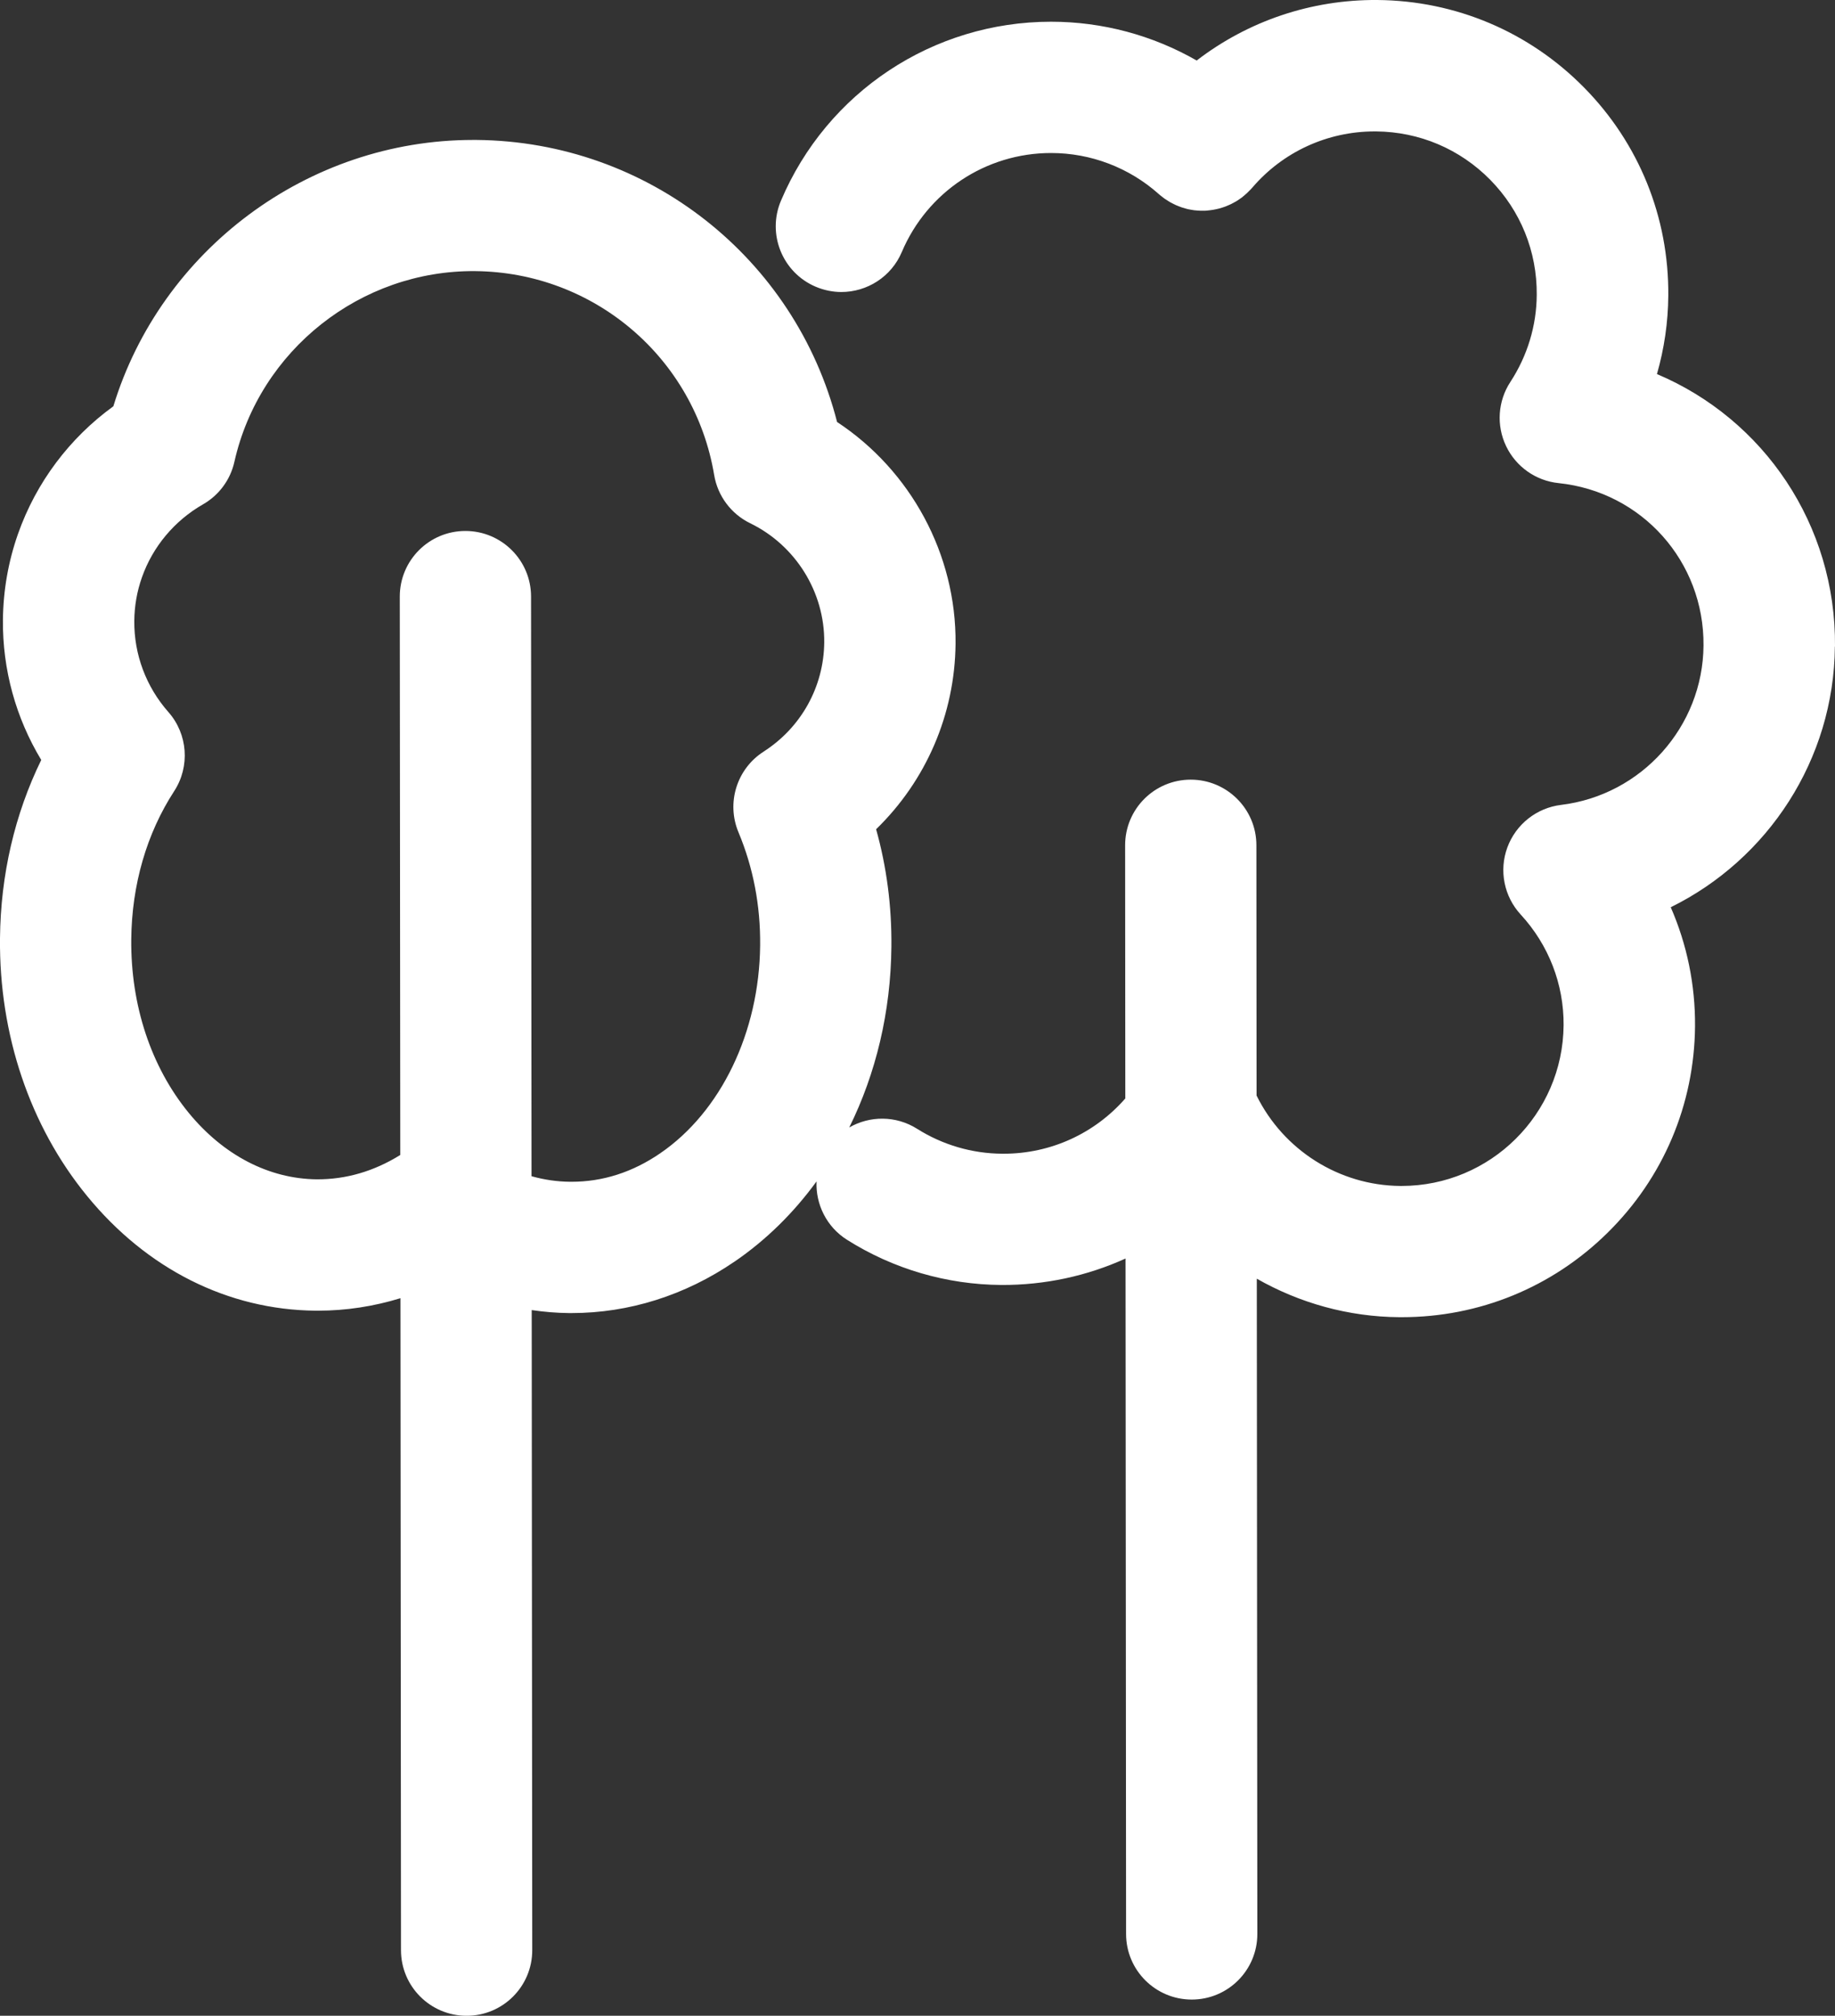
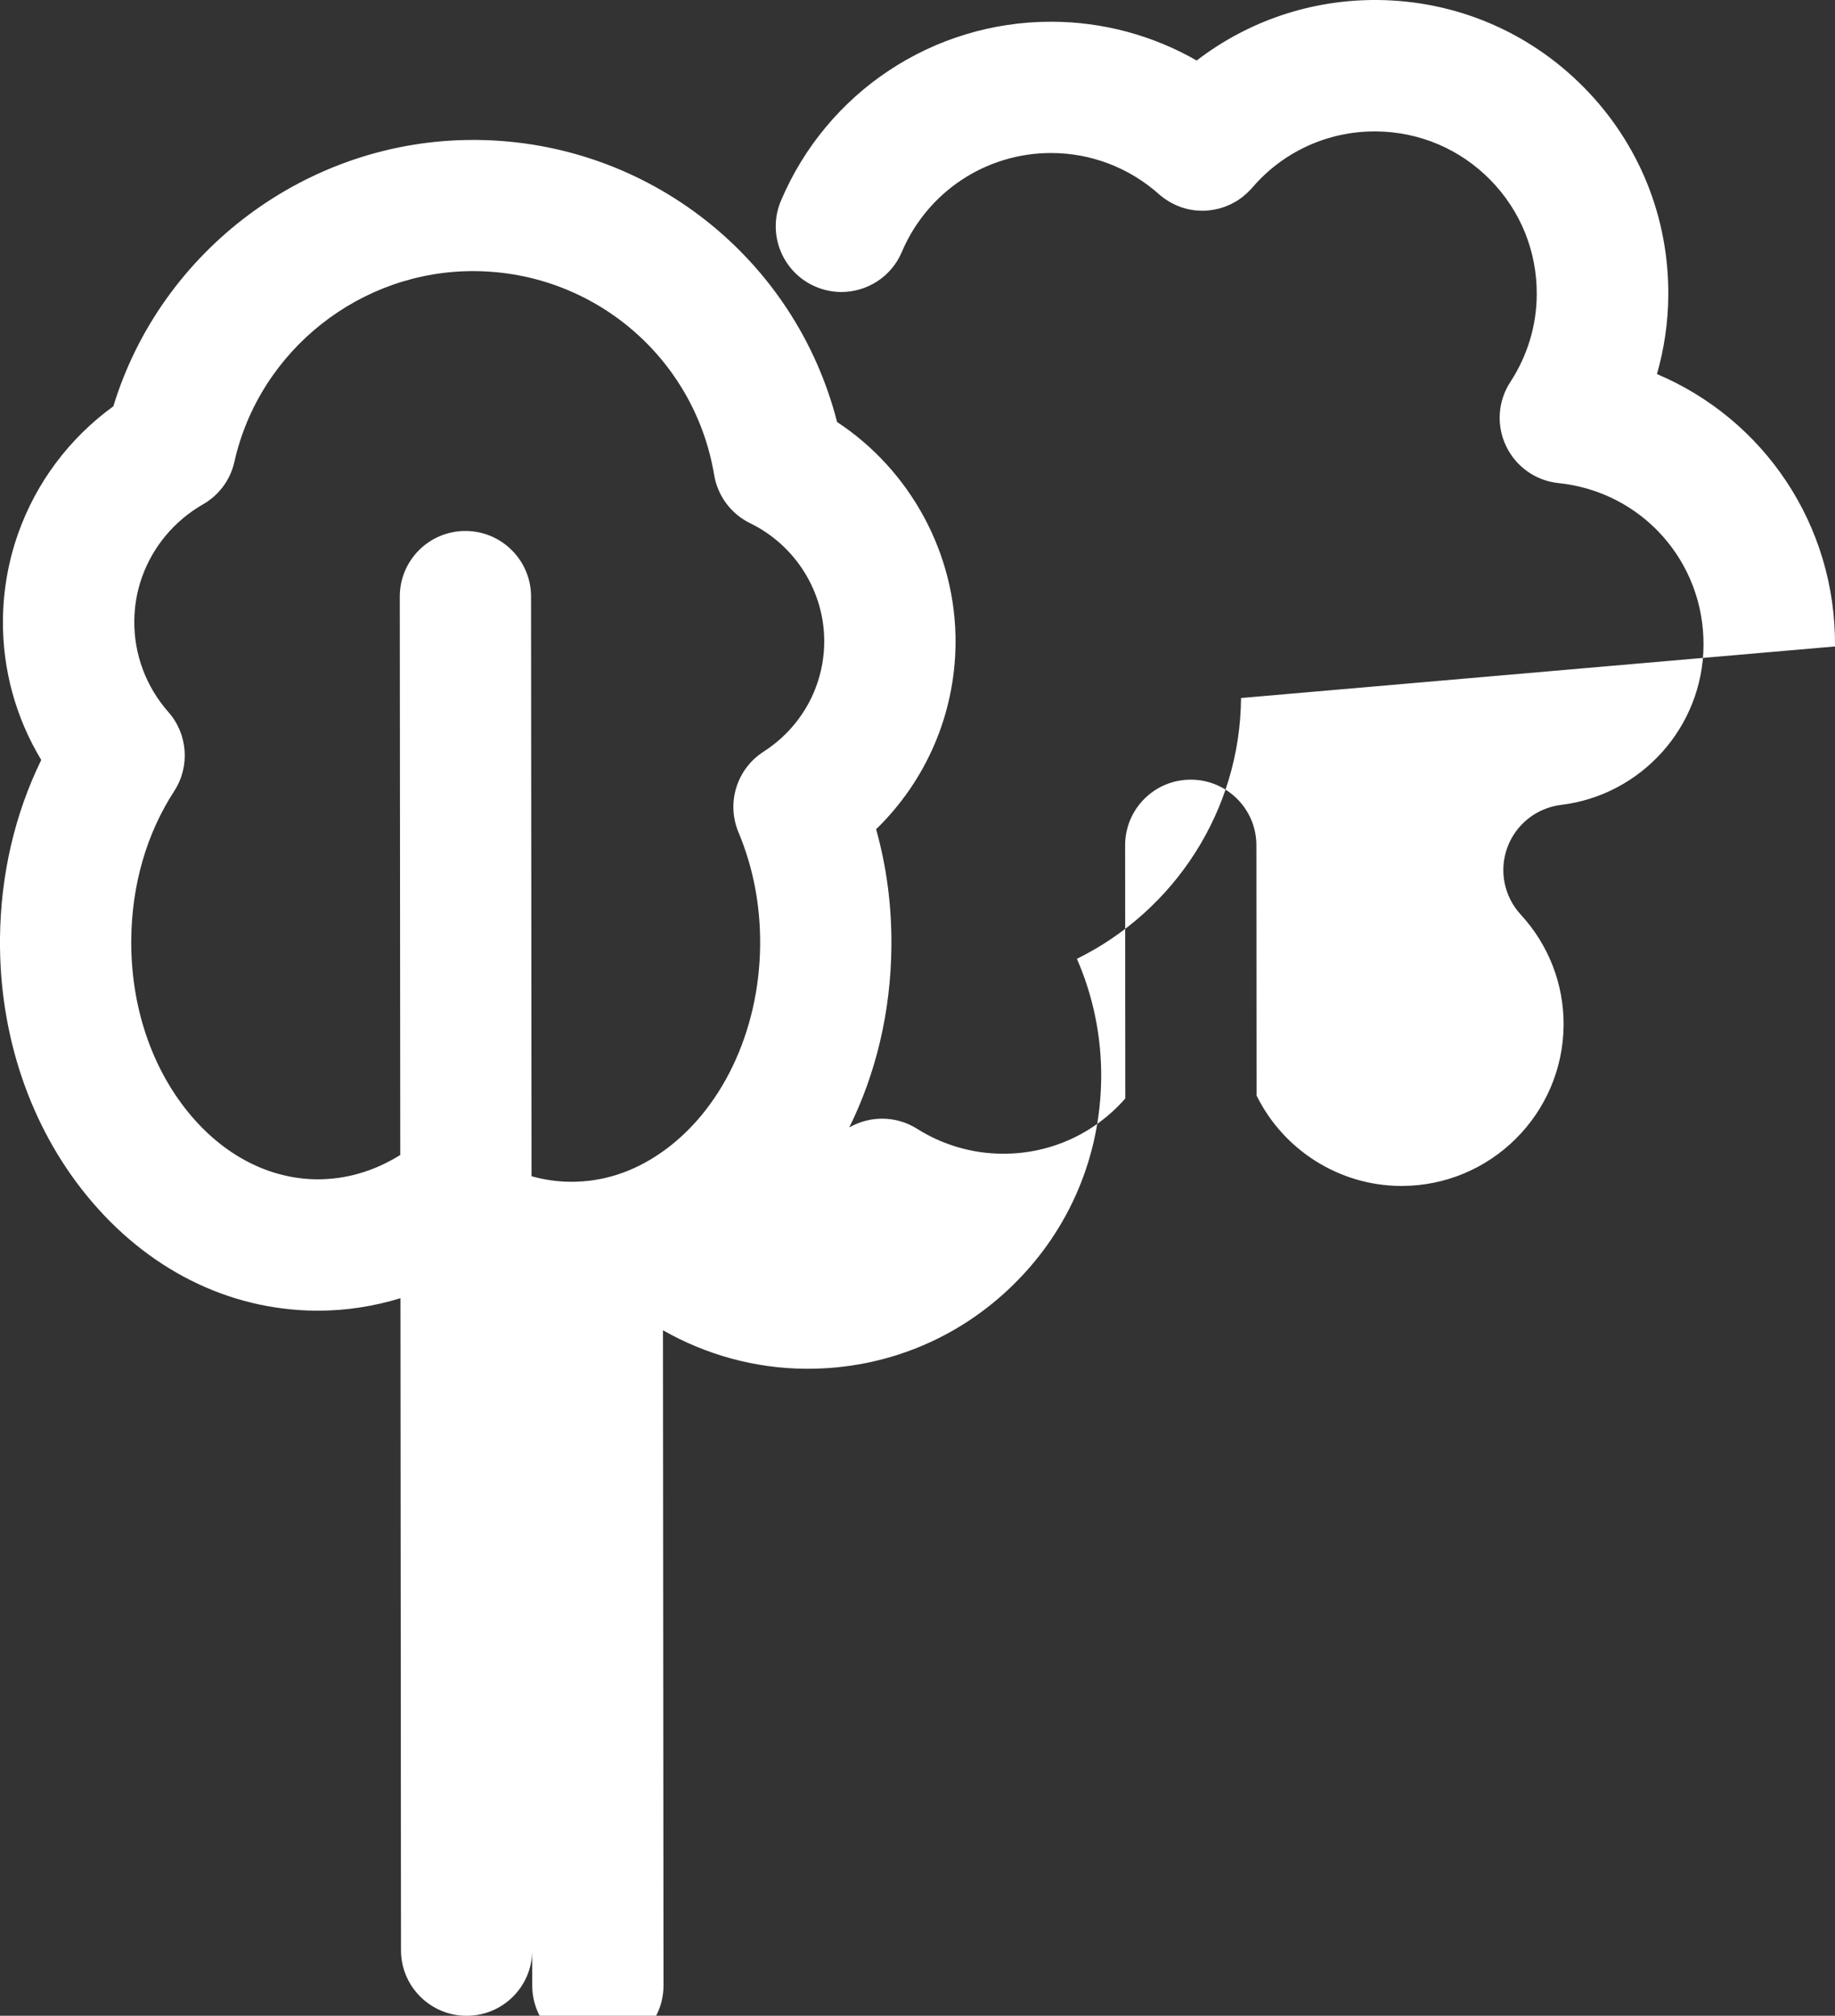
<svg xmlns="http://www.w3.org/2000/svg" id="Calque_2" viewBox="0 0 307.43 337.76">
  <rect x="0" y="0" width="307.43" height="337.76" fill="#333333" stroke="none" />
  <defs>
    <style>.cls-1{fill:#fff;}</style>
  </defs>
-   <path class="cls-1" d="M307.43,108.32c.18-20.42-11.96-38.09-29.83-45.64,1.22-4.26,1.87-8.68,1.9-13.15.11-13.12-4.9-25.51-14.11-34.86C256.18,5.32,243.88.11,230.75,0c-11.1-.08-21.68,3.54-30.26,10.14-7.38-4.23-15.77-6.5-24.4-6.5-19.76,0-37.53,11.77-45.25,29.99-2.37,5.59.24,12.05,5.83,14.42,1.4.59,2.86.88,4.29.88,4.28,0,8.36-2.52,10.13-6.71,4.27-10.07,14.08-16.58,25-16.58,6.66,0,13.07,2.44,18.05,6.88.03.02.06.05.09.07.03.03.05.05.08.08.12.1.24.18.36.28.15.12.29.23.44.34.15.11.31.2.47.3.15.1.31.2.46.29.16.09.33.17.5.26.16.08.31.16.47.23.17.08.35.14.52.21.16.06.32.12.48.18.18.06.36.11.54.16.16.04.32.09.48.13.18.04.37.07.55.1.16.03.33.06.49.08.18.02.37.03.55.05.17.01.33.03.5.03.18,0,.36,0,.54,0,.17,0,.34,0,.51-.02.18-.01.35-.04.53-.06.17-.02.35-.04.52-.07.17-.03.34-.07.51-.1.18-.04.35-.07.52-.12.17-.04.33-.1.5-.15.17-.05.34-.11.51-.17.16-.06.32-.13.48-.2.17-.07.33-.14.5-.22.16-.08.32-.17.47-.25.16-.09.31-.17.47-.26.16-.1.31-.21.46-.31.15-.1.29-.2.43-.3.15-.12.3-.24.44-.37.14-.11.27-.23.4-.35.14-.13.27-.27.41-.41.1-.11.21-.2.31-.31.02-.03.05-.06.07-.09.03-.03.05-.05.08-.08,5.14-6.02,12.61-9.45,20.52-9.45.08,0,.15,0,.23,0,7.26.06,14.05,2.94,19.14,8.11,5.08,5.17,7.85,12,7.79,19.27-.03,5.17-1.56,10.22-4.42,14.6-2.1,3.21-2.37,7.28-.72,10.74,1.65,3.46,4.98,5.82,8.8,6.21,13.96,1.45,24.4,13.14,24.28,27.21-.1,13.59-10.36,25.07-23.86,26.71-4.1.5-7.57,3.25-9,7.12-1.43,3.87-.56,8.22,2.23,11.25,4.69,5.09,7.24,11.68,7.19,18.55-.12,14.9-12.27,26.93-27.14,26.93-.07,0-.15,0-.22,0-10.24-.08-19.57-6-24.08-15.15l-.03-41.94c0-6.07-4.93-10.99-11-10.99h0c-6.08,0-11,4.93-10.99,11.01l.03,42.41c-5.12,5.86-12.48,9.26-20.38,9.26-.08,0-.17,0-.25,0-5.05-.03-9.98-1.48-14.26-4.18-3.57-2.25-7.94-2.19-11.36-.22,4.47-9.03,6.96-19.38,7.06-30.27.07-6.78-.79-13.38-2.56-19.7,8.34-8.1,13.2-19.21,13.31-31.09.14-14.97-7.5-29.01-19.85-37.15-7.01-27.42-31.61-46.99-60.39-47.26-.2,0-.4,0-.6,0-27.69,0-52.27,18.44-60.26,44.63-7.35,5.33-12.94,12.77-15.97,21.37,0,0,0,0,0,0-1.63,4.63-2.48,9.48-2.53,14.42-.08,8.32,2.16,16.42,6.42,23.47C2.48,136.4.1,146.6,0,157.21c-.16,16.16,5.02,31.5,14.58,43.18,10.03,12.26,23.62,19.09,38.28,19.23.15,0,.3,0,.45,0,4.67,0,9.3-.72,13.78-2.09l.09,109.25c0,6.07,4.93,10.99,11,10.99h0c6.08,0,11-4.93,10.99-11.01l-.09-107.24c2.06.3,4.14.48,6.23.5.15,0,.3,0,.45,0,9.61,0,19.02-2.97,27.25-8.59,0,0,0,0,.01,0,5.33-3.64,9.95-8.21,13.78-13.47-.16,3.81,1.66,7.61,5.12,9.79,7.75,4.89,16.69,7.5,25.82,7.56,7.32.04,14.4-1.51,20.83-4.43l.09,113.18c0,6.07,4.93,10.99,11,10.99h0c6.08,0,11-4.93,10.99-11.01l-.09-109.78c7.16,4.08,15.35,6.39,23.88,6.45.14,0,.27,0,.41,0,12.97,0,25.19-5,34.45-14.12,9.36-9.21,14.57-21.51,14.68-34.64.05-6.94-1.35-13.7-4.07-19.93,16.27-8.01,27.35-24.73,27.5-43.7ZM127.94,125.94c-4.5,2.88-6.28,8.58-4.22,13.51,2.47,5.91,3.7,12.29,3.63,18.97-.14,14.52-6.56,27.87-16.76,34.84h0c-4.61,3.16-9.6,4.76-14.83,4.76-.08,0-.16,0-.25,0-2.2-.02-4.35-.34-6.46-.93l-.08-97.13c0-6.07-4.93-10.99-11-10.99h0c-6.08,0-11,4.93-10.99,11.01l.08,93.55c-4.4,2.74-9.12,4.11-13.99,4.08-8.02-.08-15.64-4.04-21.47-11.16-6.3-7.7-9.71-18.01-9.61-29.04.09-9.14,2.57-17.73,7.19-24.84,2.69-4.14,2.29-9.56-.97-13.26-3.74-4.24-5.76-9.66-5.71-15.25.02-2.52.45-4.98,1.28-7.32,0,0,0,0,0,0,1.81-5.14,5.45-9.49,10.23-12.23,2.68-1.53,4.59-4.12,5.26-7.13,4.2-18.7,21.17-32.14,40.37-31.95,19.91.19,36.74,14.56,40.01,34.17.59,3.51,2.84,6.52,6.04,8.08,7.61,3.7,12.48,11.54,12.4,19.96-.07,7.43-3.87,14.28-10.17,18.31Z" />
+   <path class="cls-1" d="M307.43,108.32c.18-20.42-11.96-38.09-29.83-45.64,1.22-4.26,1.87-8.68,1.9-13.15.11-13.12-4.9-25.51-14.11-34.86C256.18,5.32,243.88.11,230.75,0c-11.1-.08-21.68,3.54-30.26,10.14-7.38-4.23-15.77-6.5-24.4-6.5-19.76,0-37.53,11.77-45.25,29.99-2.37,5.59.24,12.05,5.83,14.42,1.4.59,2.86.88,4.29.88,4.28,0,8.36-2.52,10.13-6.71,4.27-10.07,14.08-16.58,25-16.58,6.66,0,13.07,2.44,18.05,6.88.03.02.06.05.09.07.03.03.05.05.08.08.12.1.24.18.36.28.15.12.29.23.44.34.15.11.31.2.47.3.15.1.31.2.46.29.16.09.33.17.5.26.16.08.31.16.47.23.17.08.35.14.52.21.16.06.32.12.48.18.18.06.36.11.54.16.16.04.32.09.48.13.18.04.37.07.55.1.16.03.33.06.49.08.18.02.37.03.55.05.17.01.33.03.5.03.18,0,.36,0,.54,0,.17,0,.34,0,.51-.02.18-.01.35-.04.53-.06.17-.02.35-.04.52-.07.17-.03.34-.07.51-.1.18-.04.35-.07.52-.12.17-.04.33-.1.5-.15.17-.05.34-.11.51-.17.16-.06.32-.13.48-.2.17-.07.33-.14.5-.22.16-.08.32-.17.47-.25.16-.09.31-.17.47-.26.16-.1.31-.21.46-.31.15-.1.29-.2.43-.3.15-.12.3-.24.44-.37.14-.11.27-.23.4-.35.14-.13.27-.27.41-.41.1-.11.21-.2.31-.31.02-.03.05-.06.07-.09.03-.03.05-.05.08-.08,5.14-6.02,12.61-9.45,20.52-9.45.08,0,.15,0,.23,0,7.26.06,14.05,2.94,19.14,8.11,5.08,5.17,7.85,12,7.79,19.27-.03,5.17-1.56,10.22-4.42,14.6-2.1,3.21-2.37,7.28-.72,10.74,1.65,3.46,4.98,5.82,8.8,6.21,13.96,1.45,24.4,13.14,24.28,27.21-.1,13.59-10.36,25.07-23.86,26.71-4.1.5-7.57,3.25-9,7.12-1.43,3.87-.56,8.22,2.23,11.25,4.69,5.09,7.24,11.68,7.19,18.55-.12,14.9-12.27,26.93-27.14,26.93-.07,0-.15,0-.22,0-10.24-.08-19.57-6-24.08-15.15l-.03-41.94c0-6.07-4.93-10.99-11-10.99h0c-6.08,0-11,4.93-10.99,11.01l.03,42.41c-5.12,5.86-12.48,9.26-20.38,9.26-.08,0-.17,0-.25,0-5.05-.03-9.98-1.48-14.26-4.18-3.57-2.25-7.94-2.19-11.36-.22,4.47-9.03,6.96-19.38,7.06-30.27.07-6.78-.79-13.38-2.56-19.7,8.34-8.1,13.2-19.21,13.31-31.09.14-14.97-7.5-29.01-19.85-37.15-7.01-27.42-31.61-46.99-60.39-47.26-.2,0-.4,0-.6,0-27.69,0-52.27,18.44-60.26,44.63-7.35,5.33-12.94,12.77-15.97,21.37,0,0,0,0,0,0-1.63,4.63-2.48,9.48-2.53,14.42-.08,8.32,2.16,16.42,6.42,23.47C2.48,136.4.1,146.6,0,157.21c-.16,16.16,5.02,31.5,14.58,43.18,10.03,12.26,23.62,19.09,38.28,19.23.15,0,.3,0,.45,0,4.67,0,9.3-.72,13.78-2.09l.09,109.25c0,6.07,4.93,10.99,11,10.99h0c6.08,0,11-4.93,10.99-11.01l-.09-107.24l.09,113.18c0,6.07,4.93,10.99,11,10.99h0c6.08,0,11-4.93,10.99-11.01l-.09-109.78c7.16,4.08,15.35,6.39,23.88,6.45.14,0,.27,0,.41,0,12.97,0,25.19-5,34.45-14.12,9.36-9.21,14.57-21.51,14.68-34.64.05-6.94-1.35-13.7-4.07-19.93,16.27-8.01,27.35-24.73,27.5-43.7ZM127.94,125.94c-4.5,2.88-6.28,8.58-4.22,13.51,2.47,5.91,3.7,12.29,3.63,18.97-.14,14.52-6.56,27.87-16.76,34.84h0c-4.61,3.16-9.6,4.76-14.83,4.76-.08,0-.16,0-.25,0-2.2-.02-4.35-.34-6.46-.93l-.08-97.13c0-6.07-4.93-10.99-11-10.99h0c-6.08,0-11,4.93-10.99,11.01l.08,93.55c-4.4,2.74-9.12,4.11-13.99,4.08-8.02-.08-15.64-4.04-21.47-11.16-6.3-7.7-9.71-18.01-9.61-29.04.09-9.14,2.57-17.73,7.19-24.84,2.69-4.14,2.29-9.56-.97-13.26-3.74-4.24-5.76-9.66-5.71-15.25.02-2.52.45-4.98,1.28-7.32,0,0,0,0,0,0,1.81-5.14,5.45-9.49,10.23-12.23,2.68-1.53,4.59-4.12,5.26-7.13,4.2-18.7,21.17-32.14,40.37-31.95,19.91.19,36.74,14.56,40.01,34.17.59,3.51,2.84,6.52,6.04,8.08,7.61,3.7,12.48,11.54,12.4,19.96-.07,7.43-3.87,14.28-10.17,18.31Z" />
</svg>